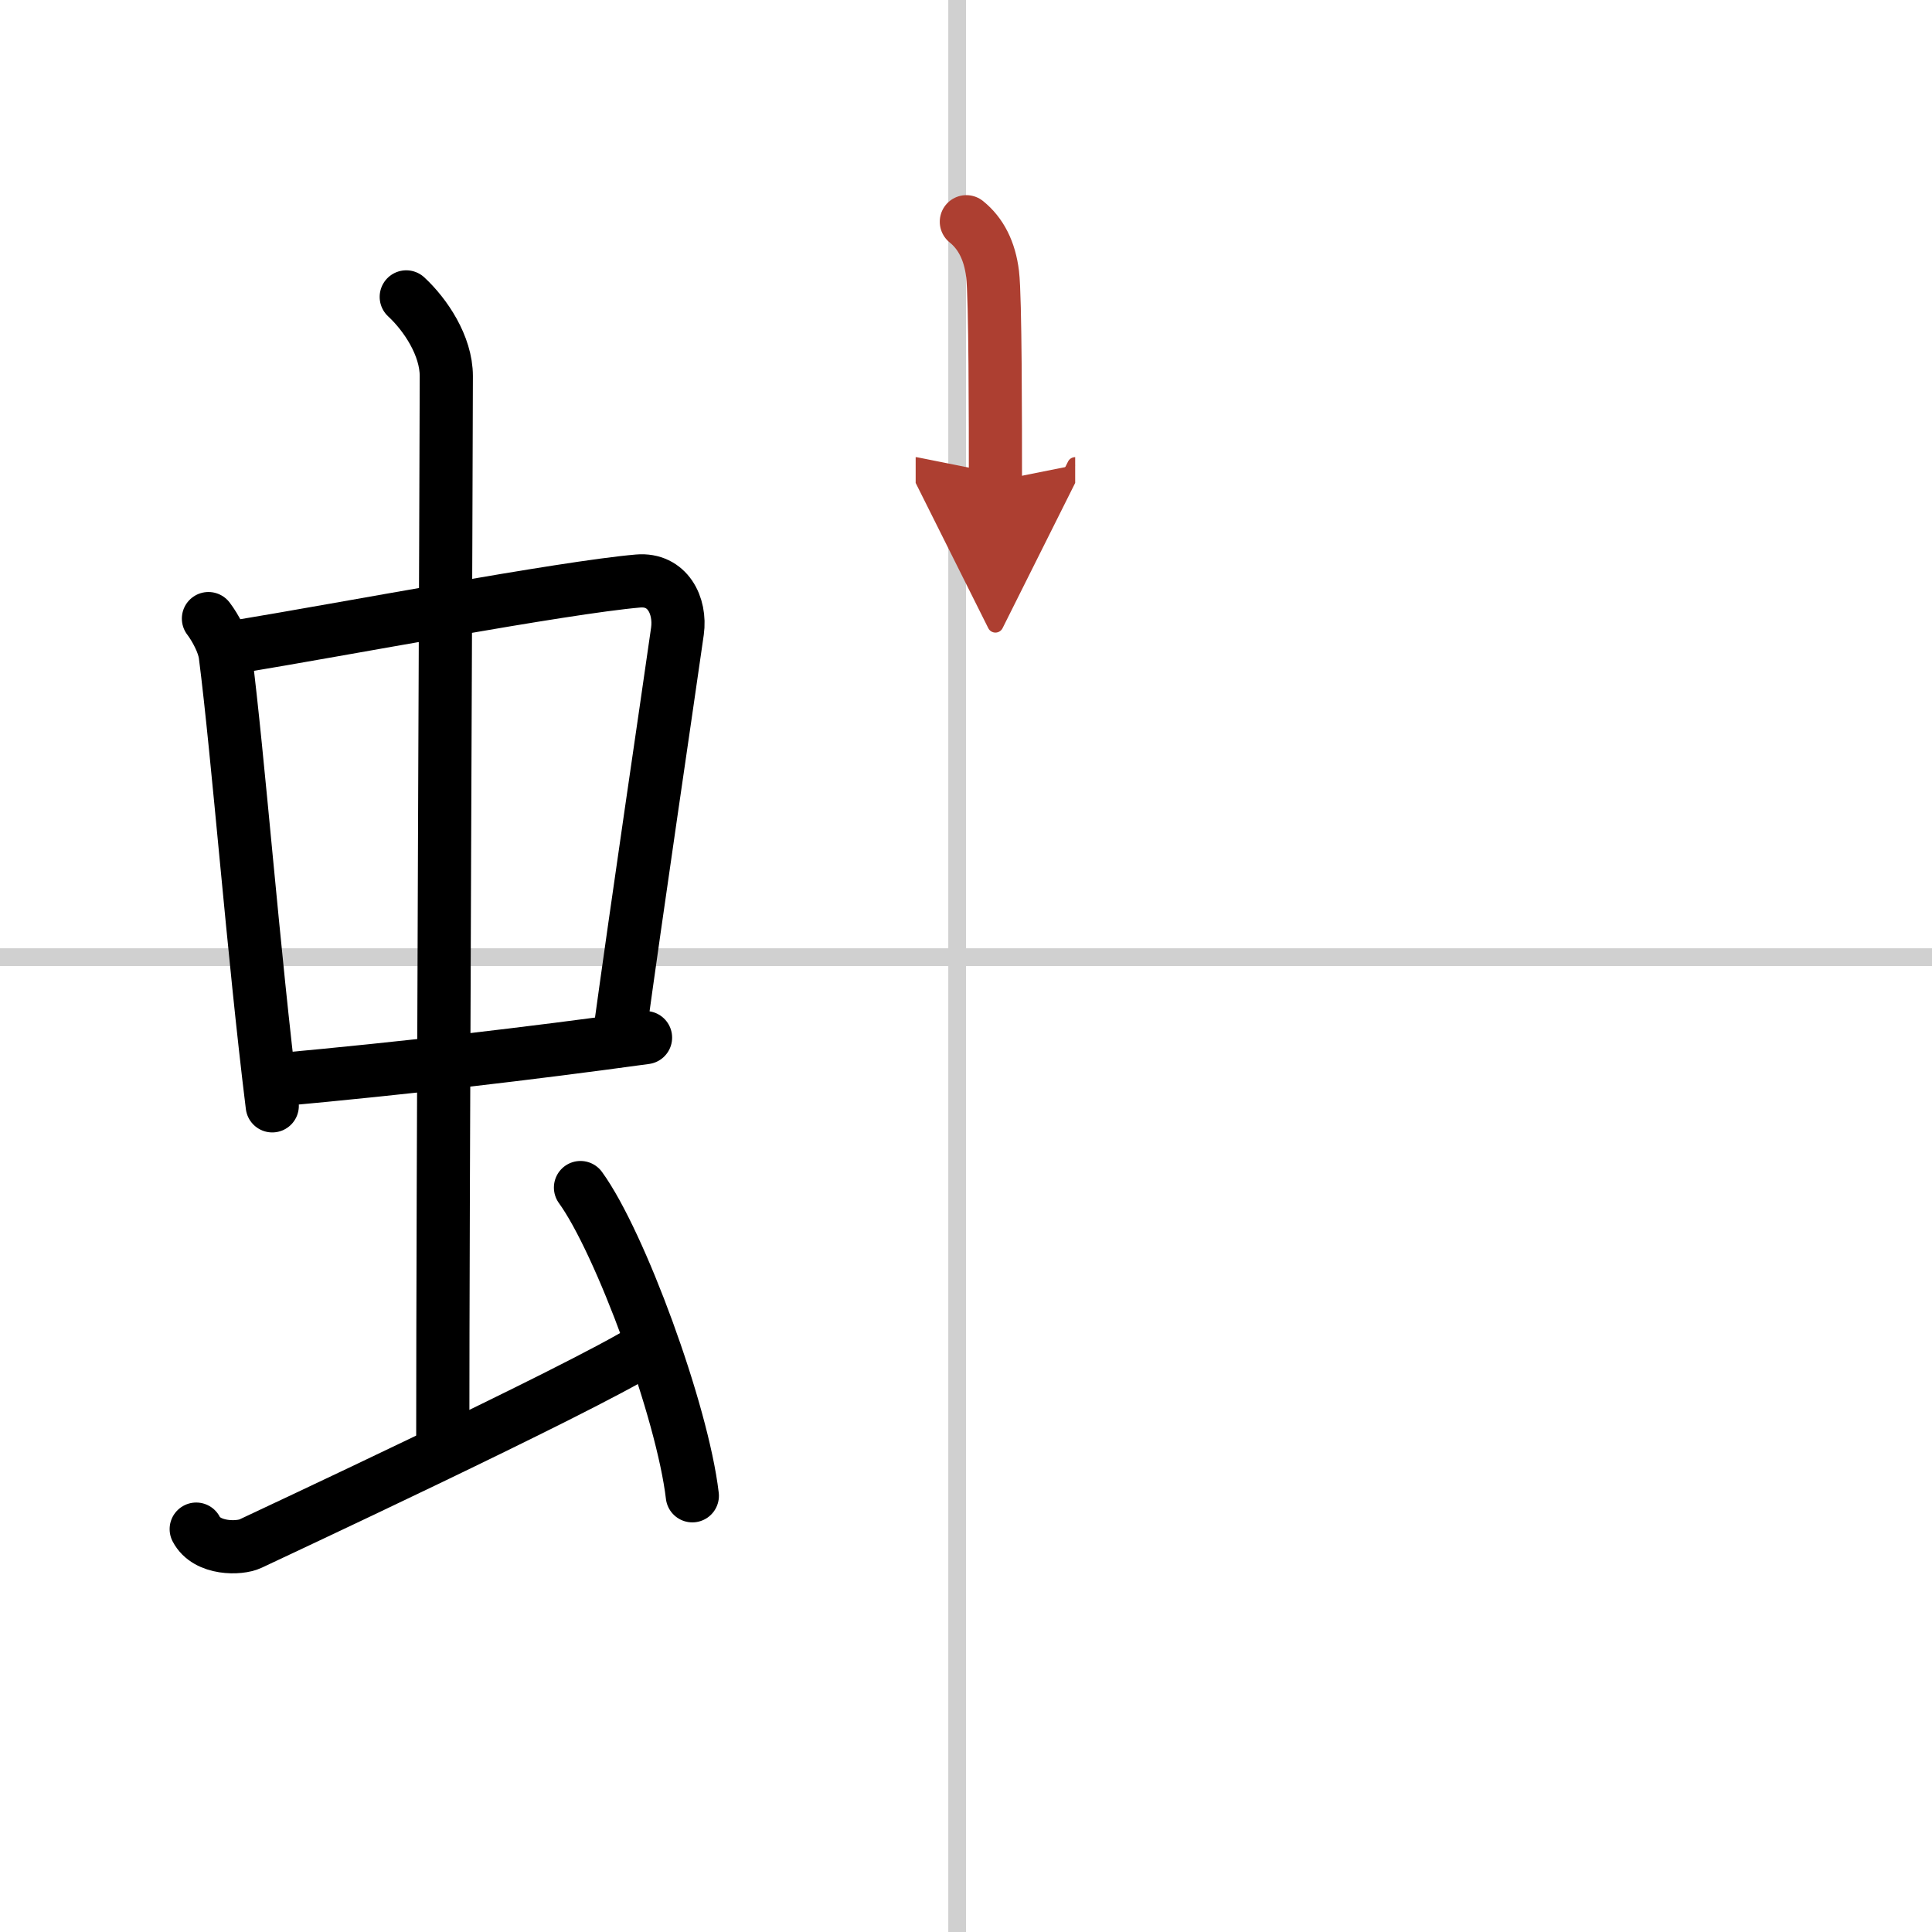
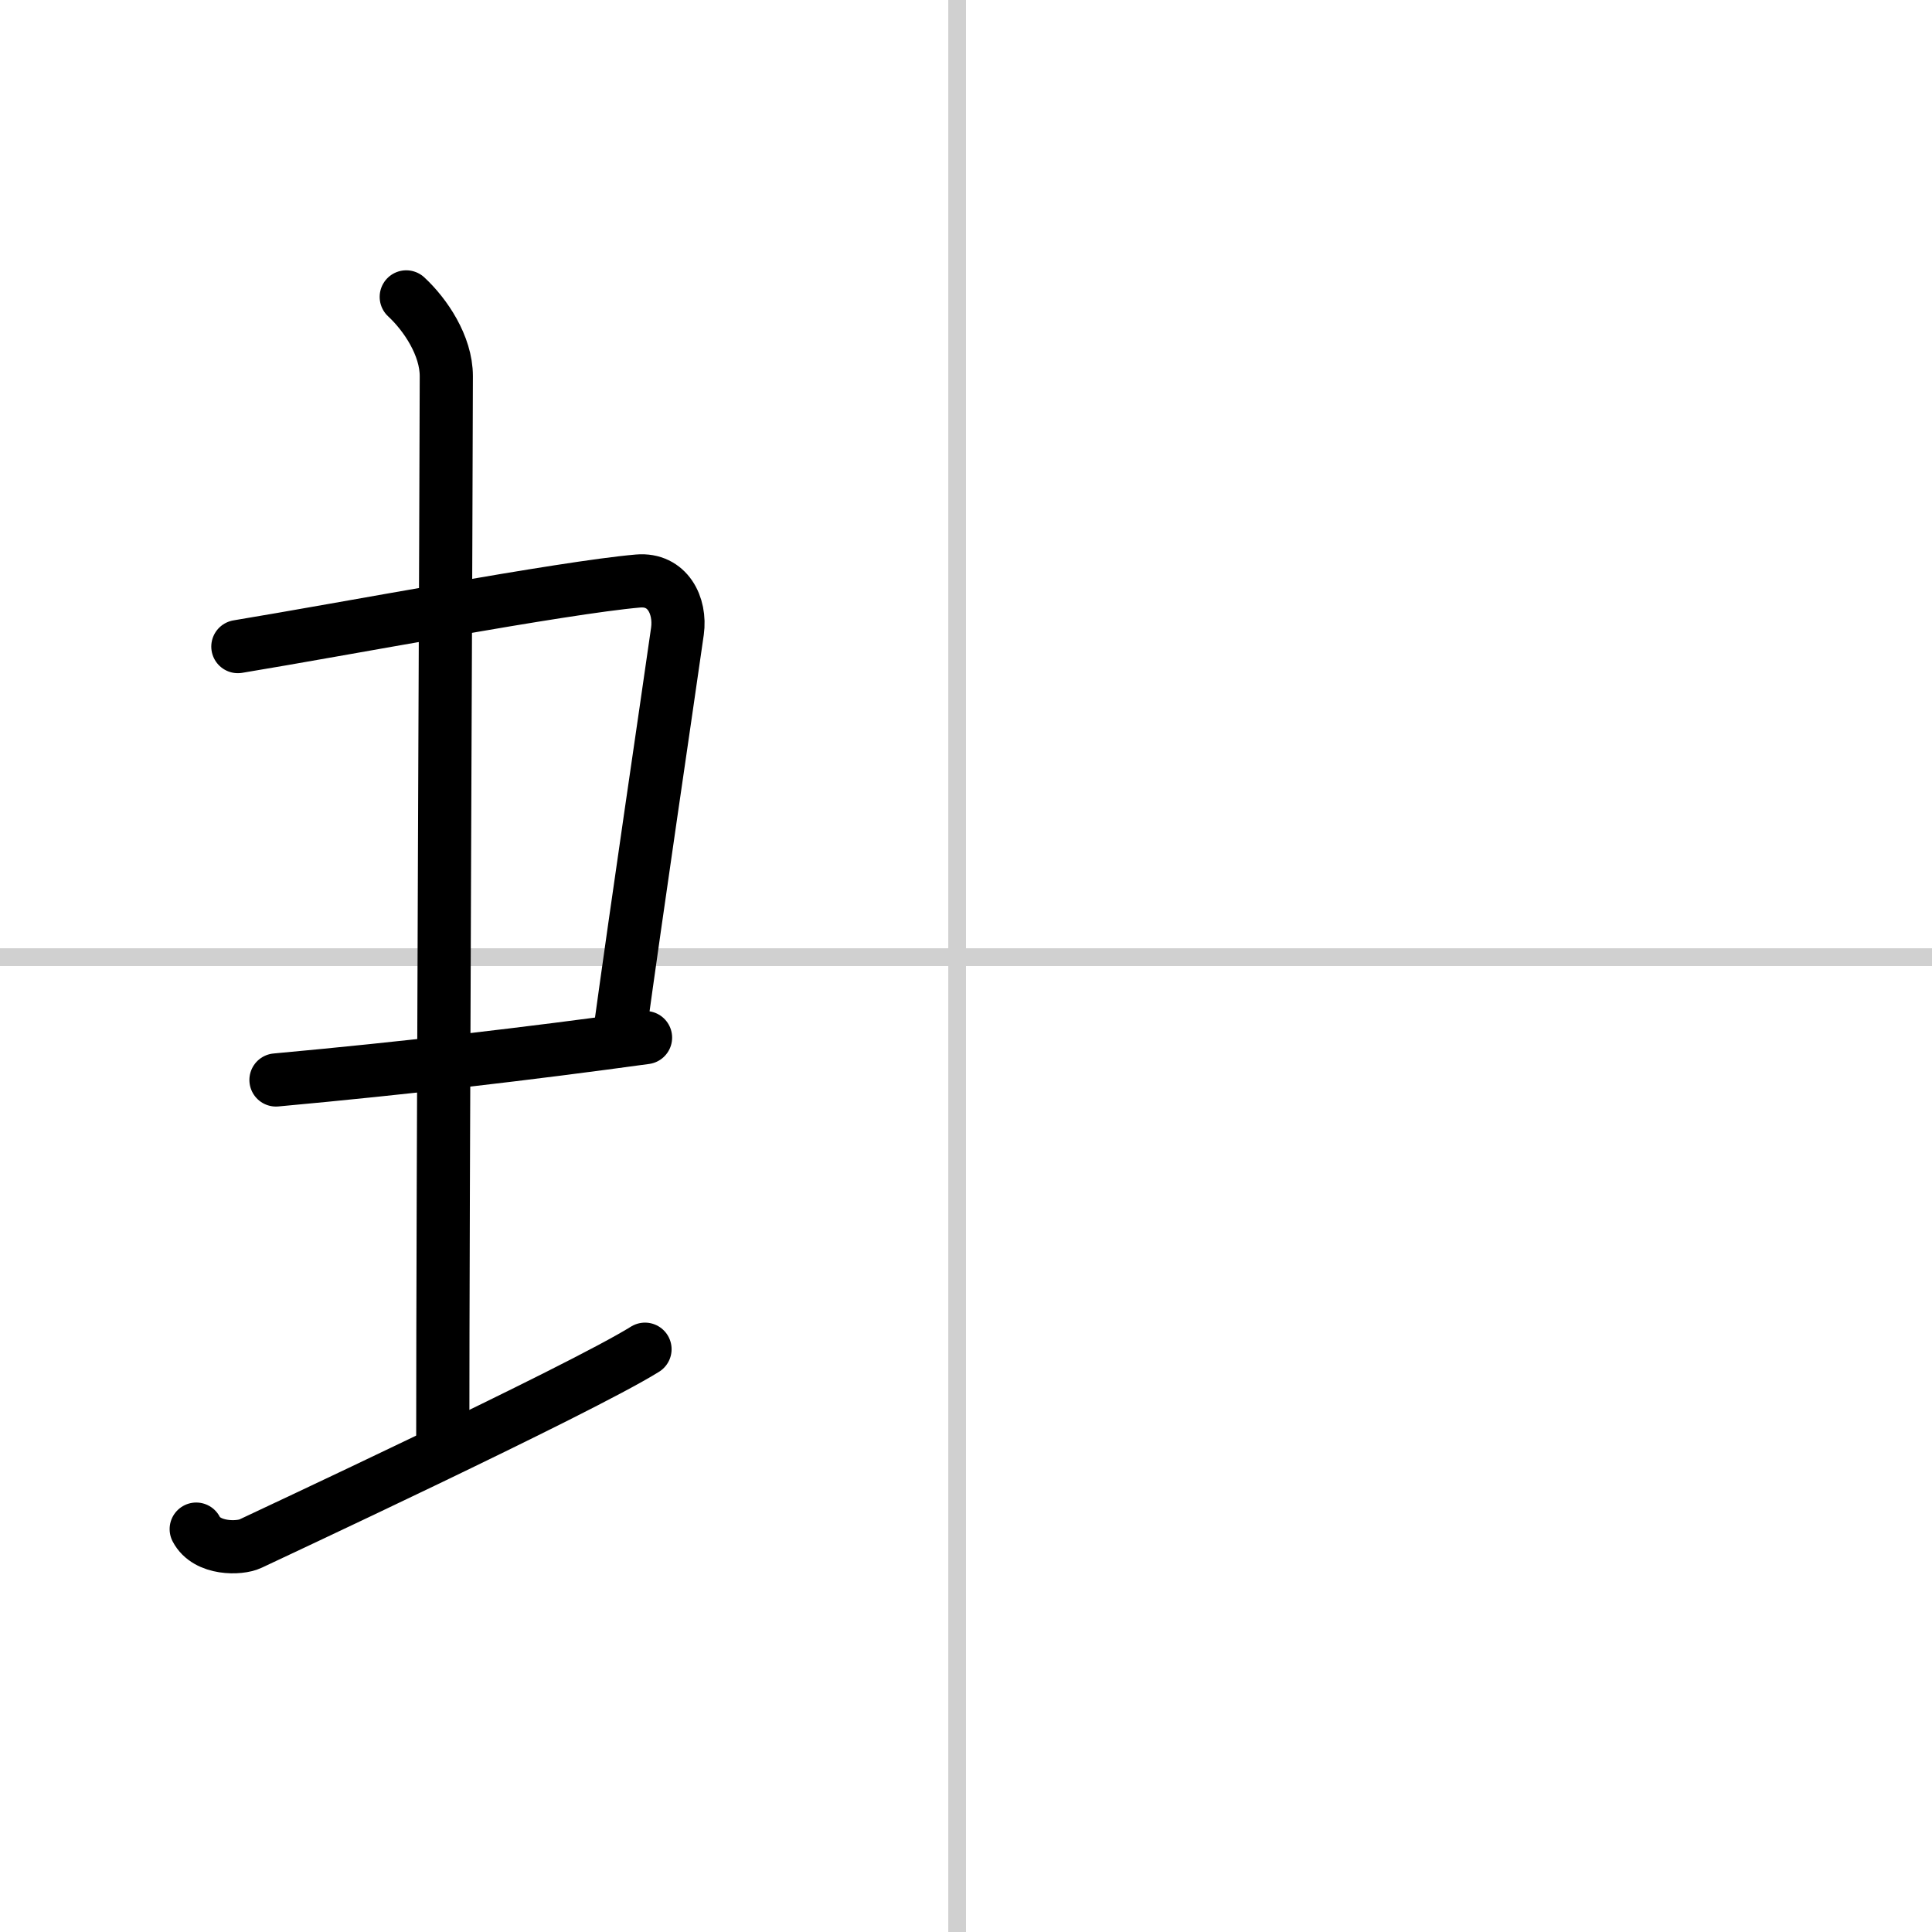
<svg xmlns="http://www.w3.org/2000/svg" width="400" height="400" viewBox="0 0 109 109">
  <defs>
    <marker id="a" markerWidth="4" orient="auto" refX="1" refY="5" viewBox="0 0 10 10">
-       <polyline points="0 0 10 5 0 10 1 5" fill="#ad3f31" stroke="#ad3f31" />
-     </marker>
+       </marker>
  </defs>
  <g fill="none" stroke="#000" stroke-linecap="round" stroke-linejoin="round" stroke-width="3">
    <rect width="100%" height="100%" fill="#fff" stroke="#fff" />
    <line x1="54" x2="54" y2="109" stroke="#d0d0d0" stroke-width="1" />
    <line x2="109" y1="54" y2="54" stroke="#d0d0d0" stroke-width="1" />
-     <path d="m11.76 34.9c0.39 0.51 0.87 1.4 0.95 2.06 0.74 5.79 1.58 16.79 2.65 25.43" />
    <path d="m13.42 36.48c5.88-0.97 18.32-3.33 22.58-3.7 1.66-0.14 2.42 1.38 2.22 2.83-0.71 4.98-2.18 14.84-3.32 23.12" />
    <path d="m15.57 60.93c7.43-0.68 14.23-1.48 20.85-2.39" />
    <path d="m22.92 16.75c1.08 1 2.26 2.75 2.26 4.47 0 4.78-0.2 46.78-0.2 60.16" />
    <path d="m11.07 86.27c0.6 1.16 2.46 1.11 3.06 0.82s18.54-8.65 22.26-10.97" />
-     <path d="m32.75 67c2.23 3.07 5.75 12.62 6.31 17.39" />
-     <path d="m54.52 12.51c0.82 0.66 1.32 1.64 1.48 2.95s0.16 8.41 0.16 11.68" marker-end="url(#a)" stroke="#ad3f31" />
  </g>
</svg>